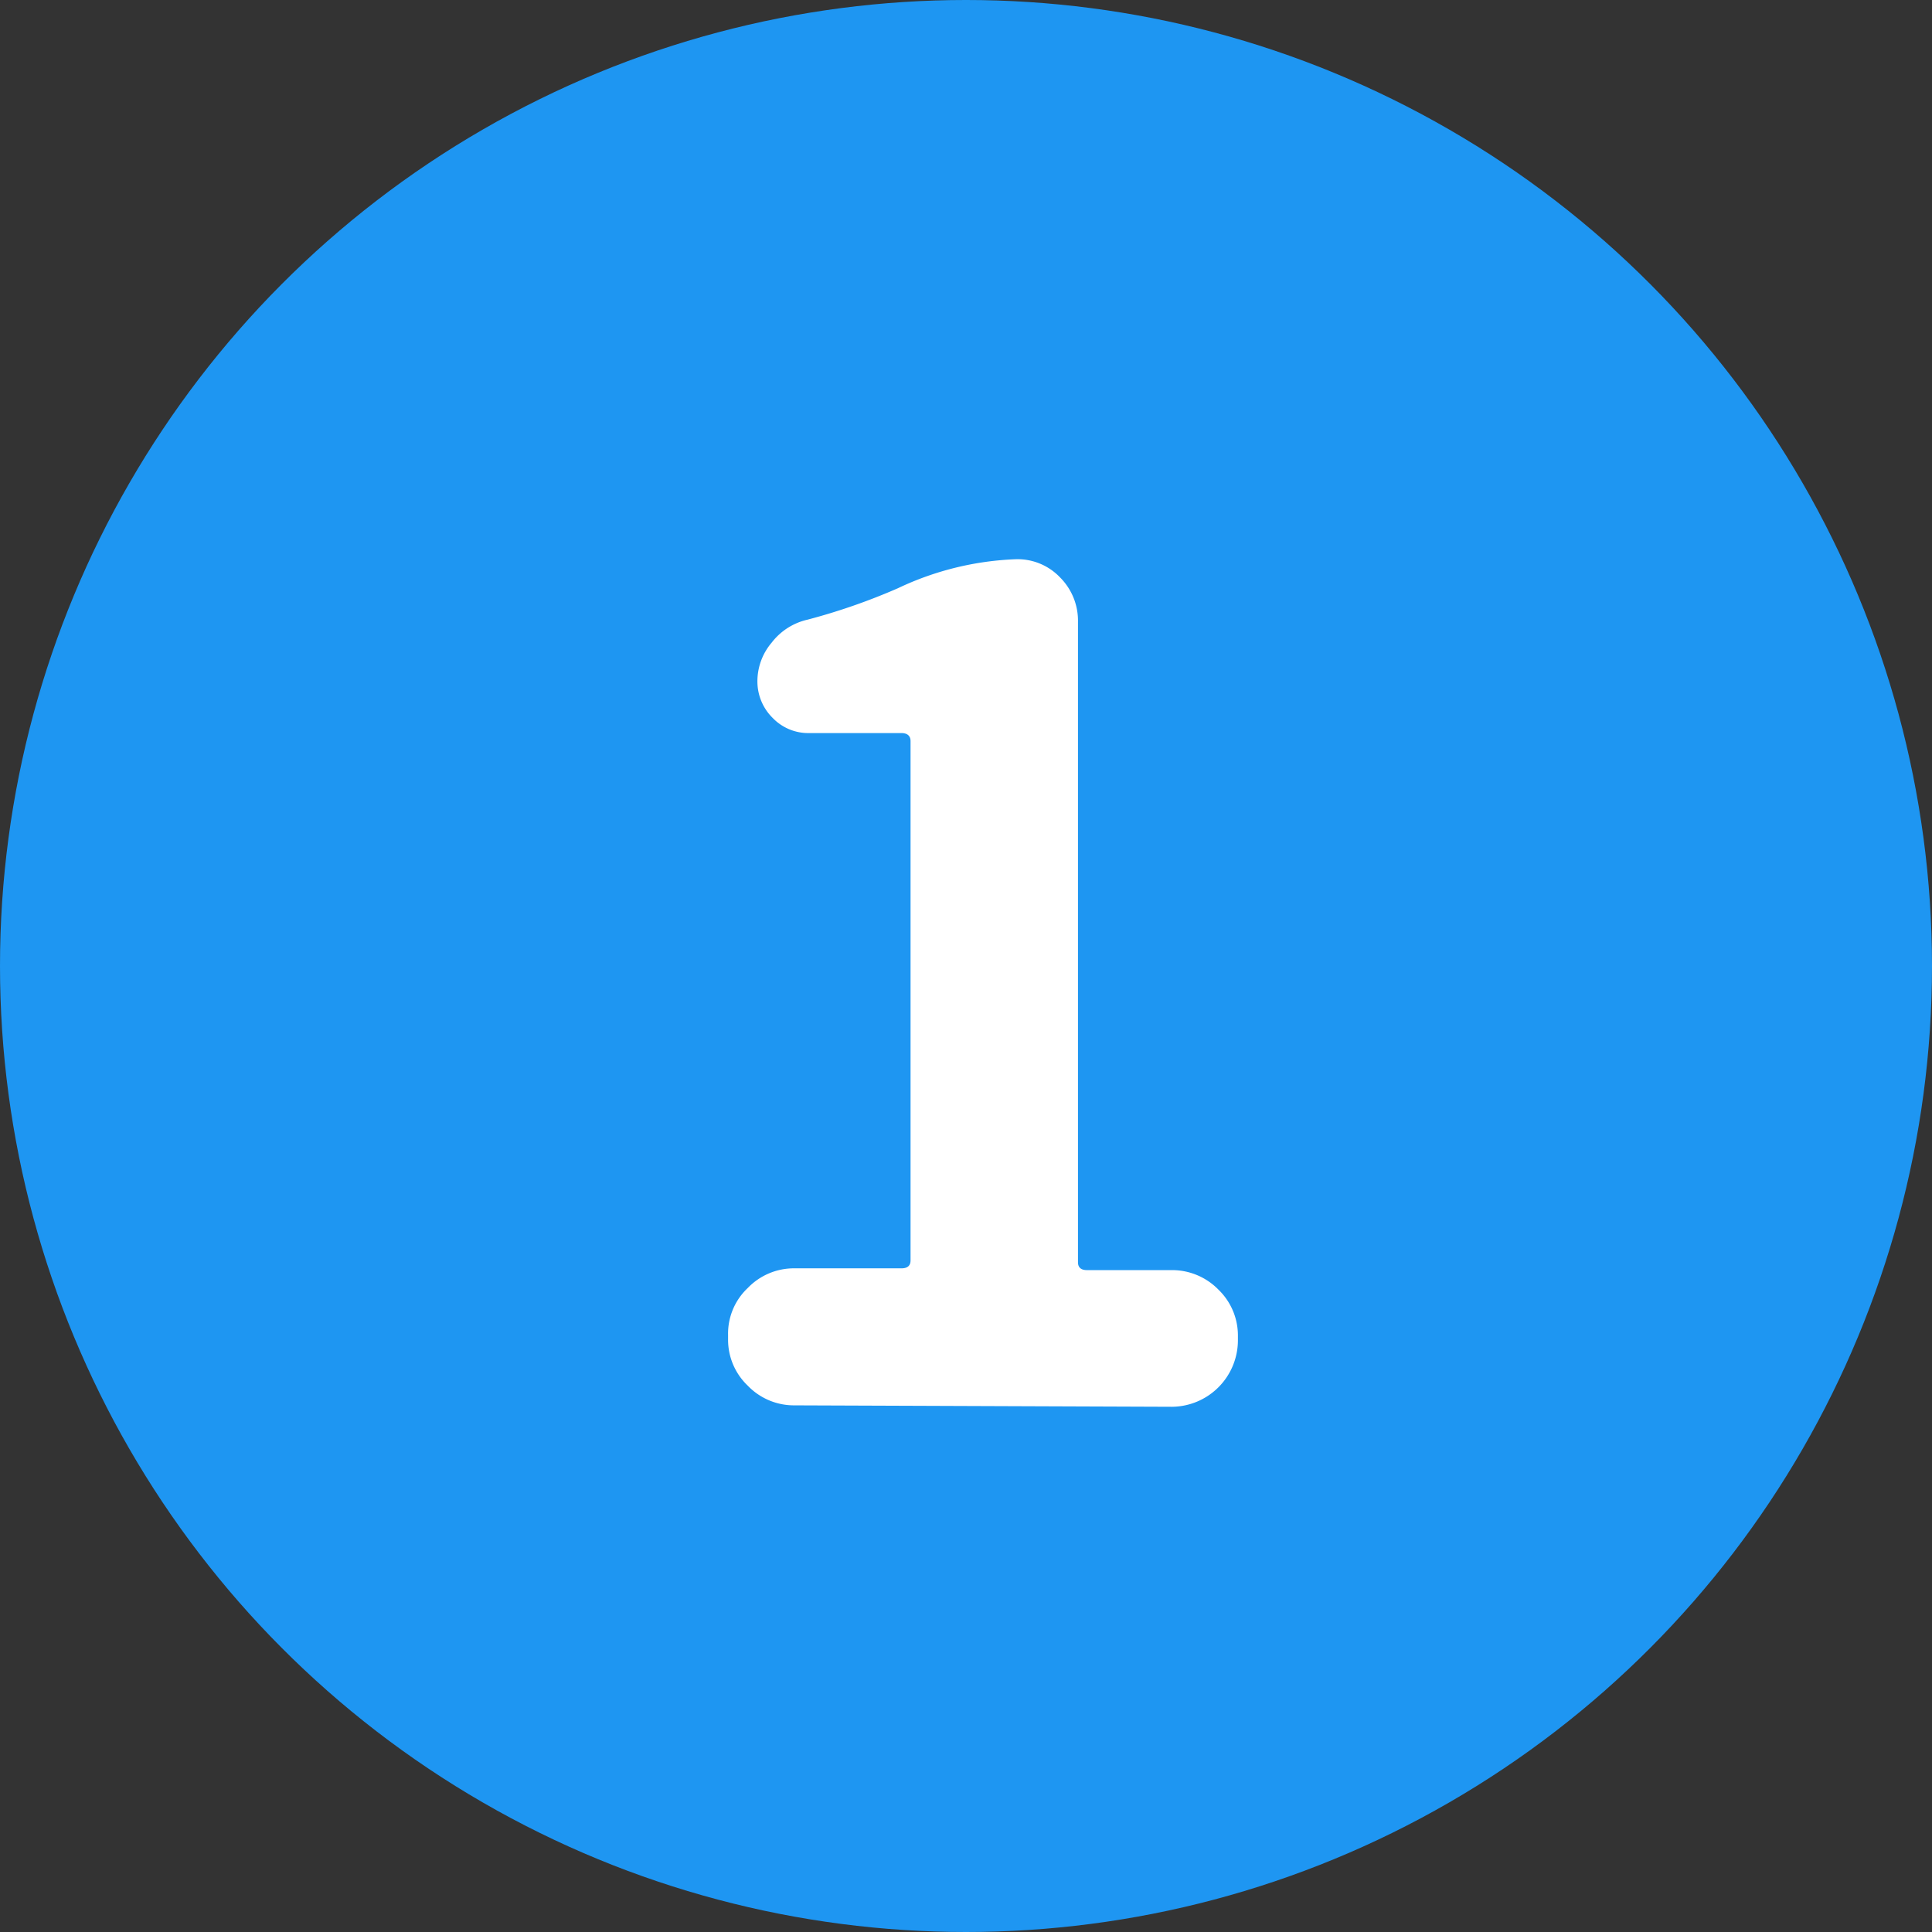
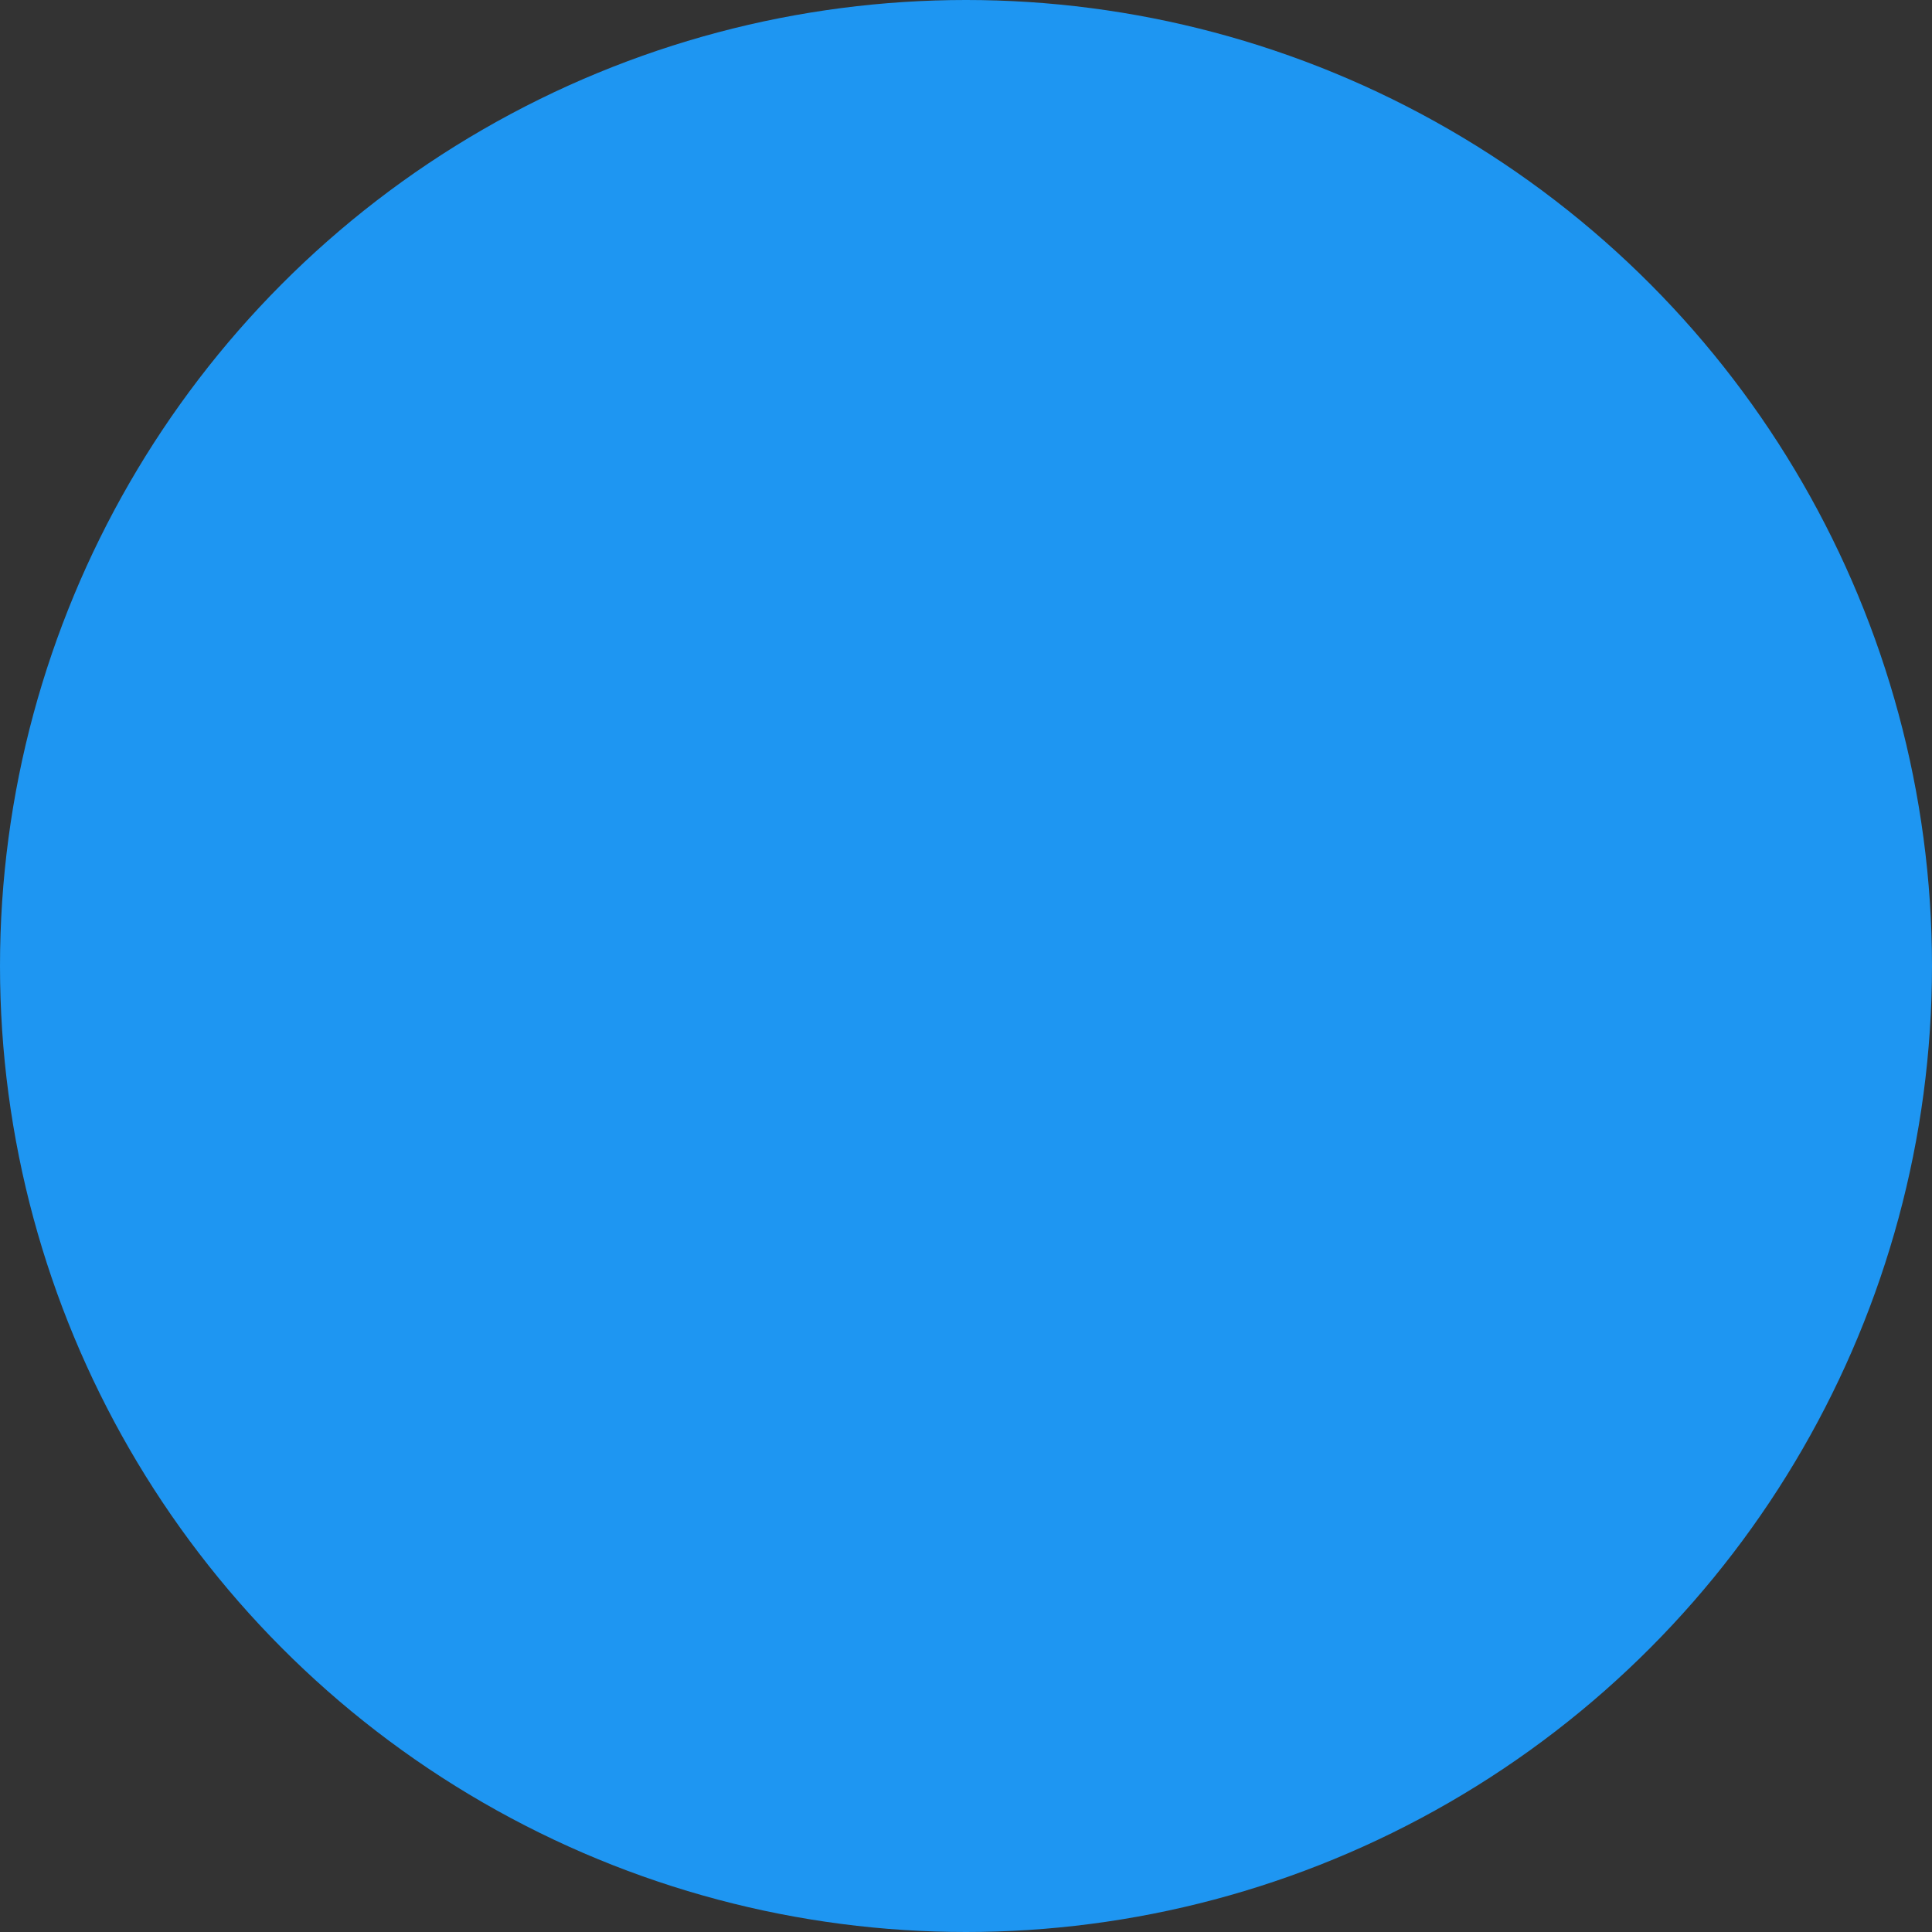
<svg xmlns="http://www.w3.org/2000/svg" viewBox="0 0 54 54">
  <rect x="0" y="0" width="54" height="54" fill="#333333" stroke="none" />
  <g data-name="レイヤー 2">
    <circle cx="27" cy="27" r="27" style="fill:#1e96f2" />
-     <path d="M22.2 39.28a1.79 1.79 0 0 1-1.3-.55 1.77 1.77 0 0 1-.55-1.3v-.12A1.75 1.75 0 0 1 20.9 36a1.79 1.79 0 0 1 1.3-.55h3c.16 0 .25-.07.25-.22V20.71c0-.14-.09-.22-.25-.22h-2.6a1.38 1.38 0 0 1-1-.42 1.43 1.43 0 0 1-.43-1 1.67 1.67 0 0 1 .4-1.11 1.75 1.75 0 0 1 1-.64 17.33 17.33 0 0 0 2.53-.88 8.39 8.39 0 0 1 3.31-.81 1.64 1.64 0 0 1 1.22.51 1.71 1.71 0 0 1 .5 1.24v17.9c0 .15.09.22.25.22h2.38a1.81 1.81 0 0 1 1.3.55 1.78 1.78 0 0 1 .54 1.3v.12a1.86 1.86 0 0 1-1.84 1.85Z" style="fill:#fff" />
  </g>
</svg>